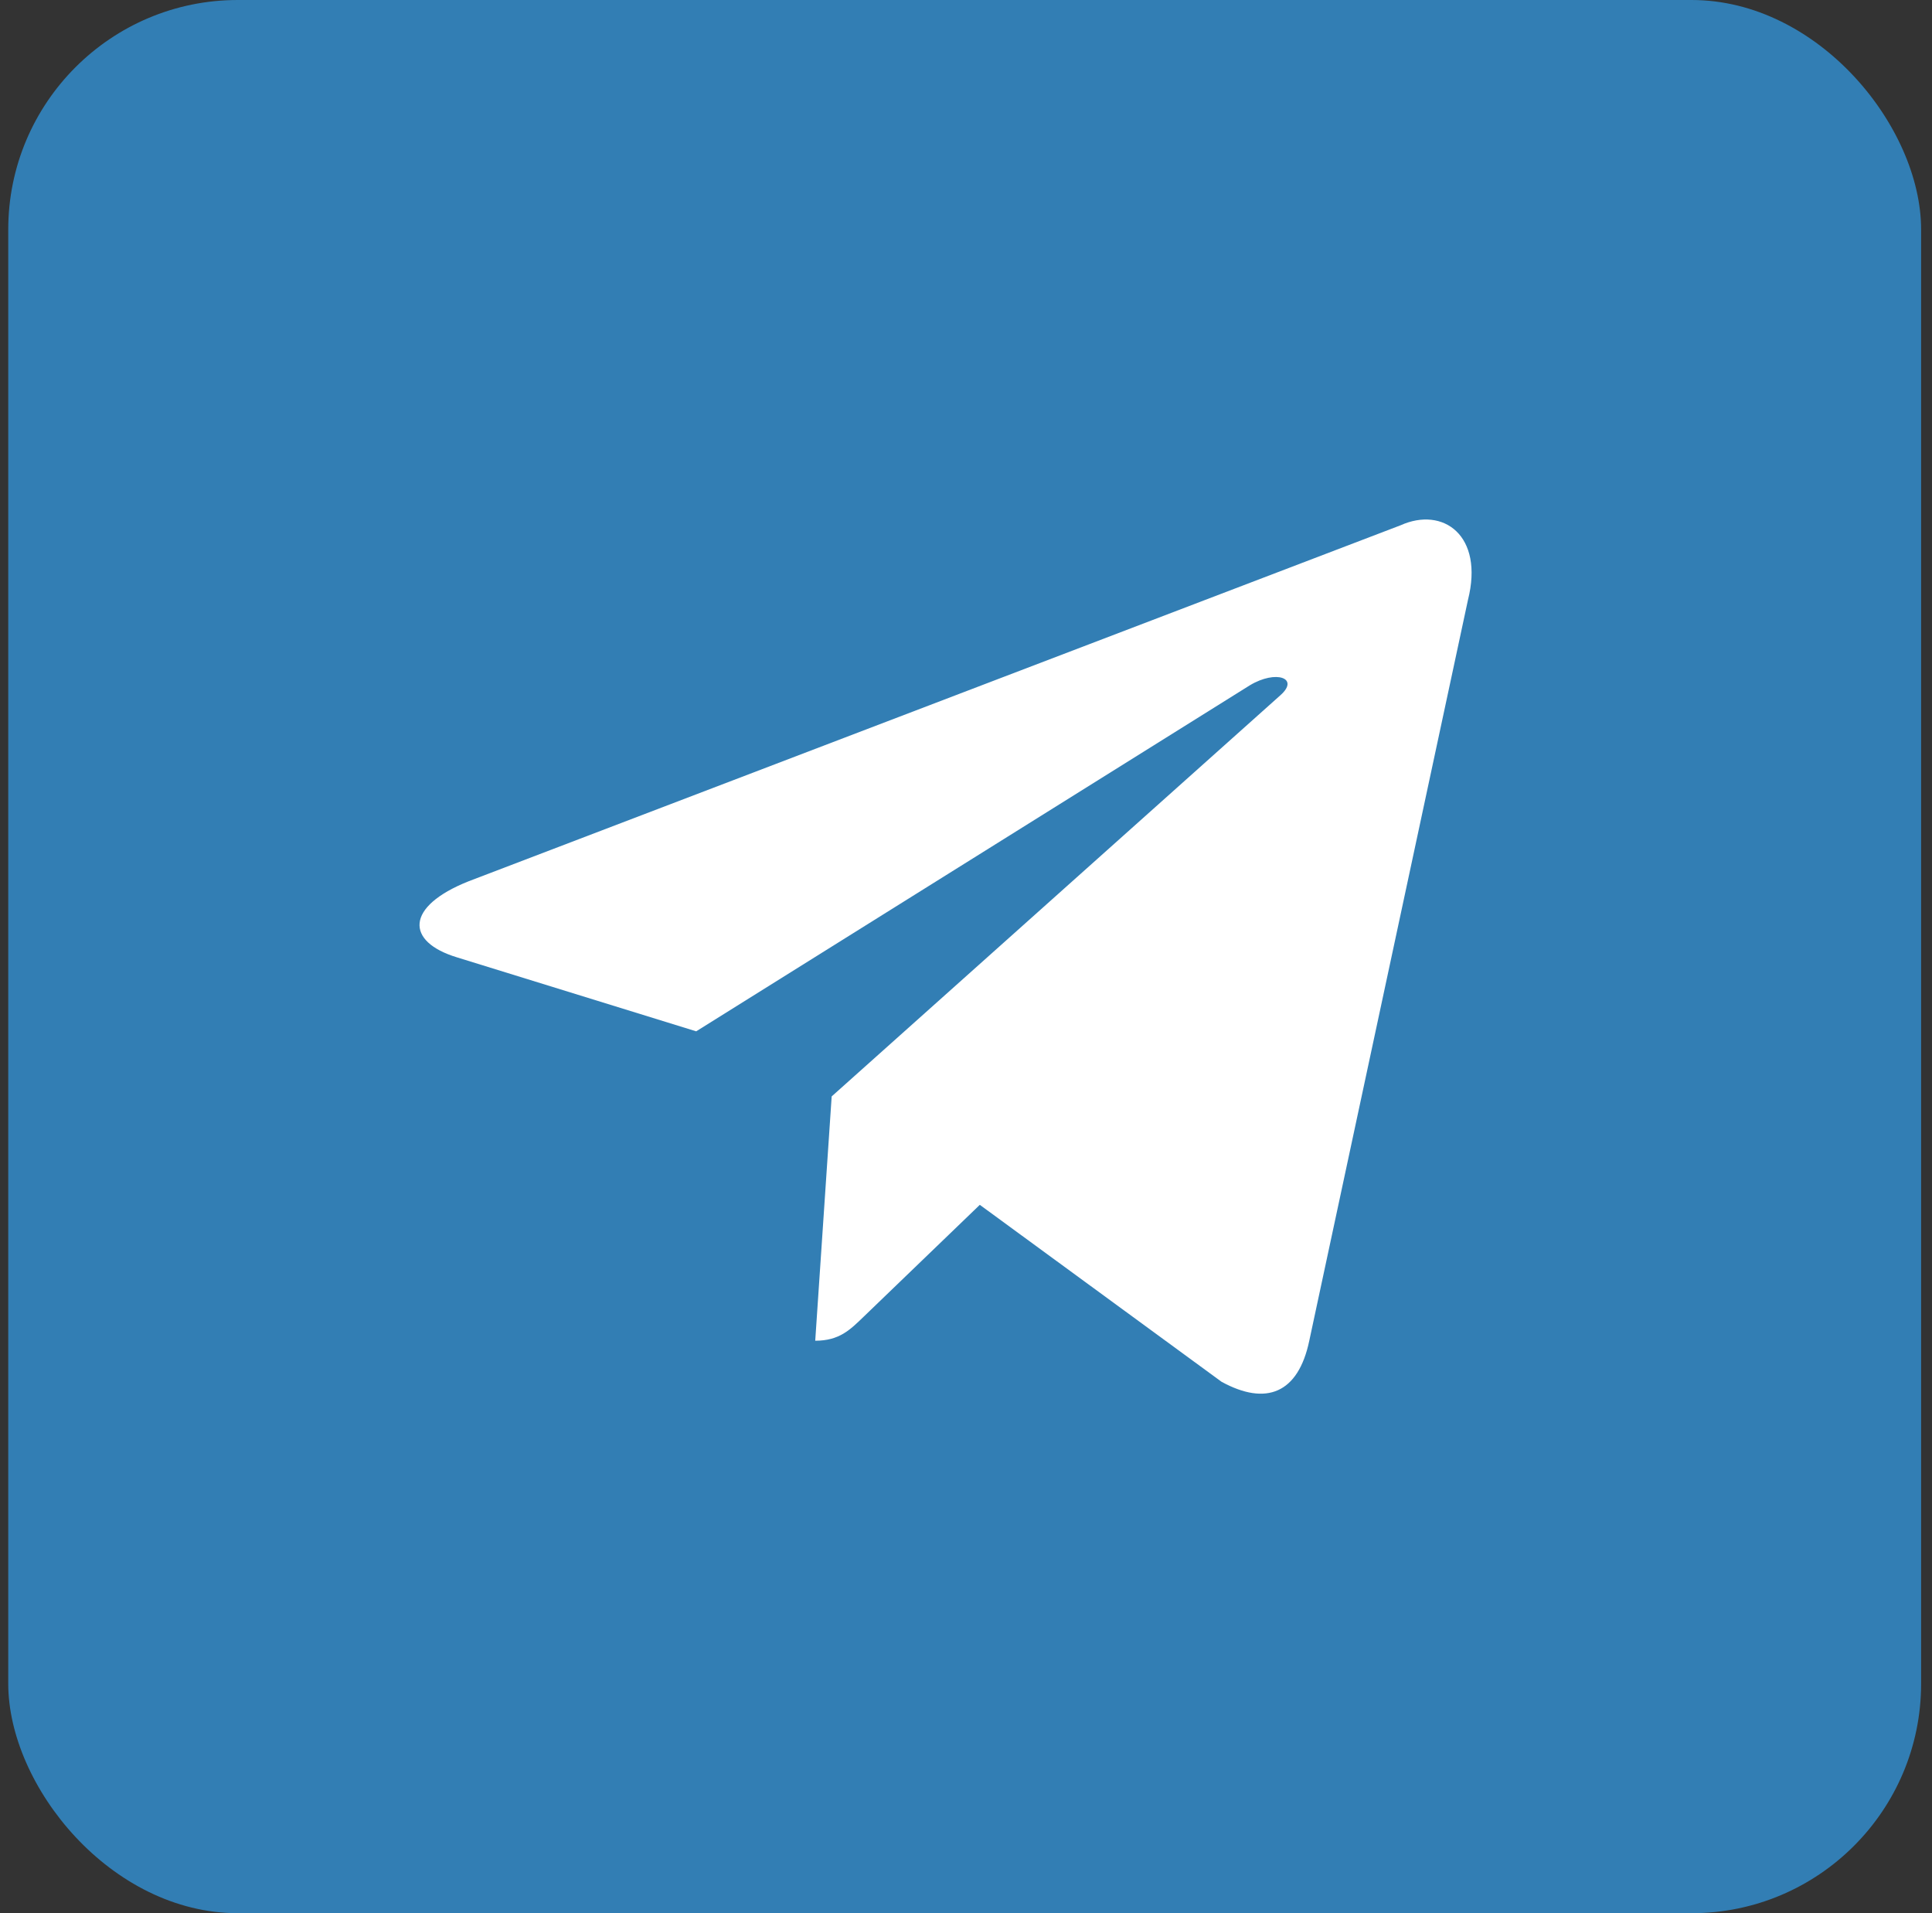
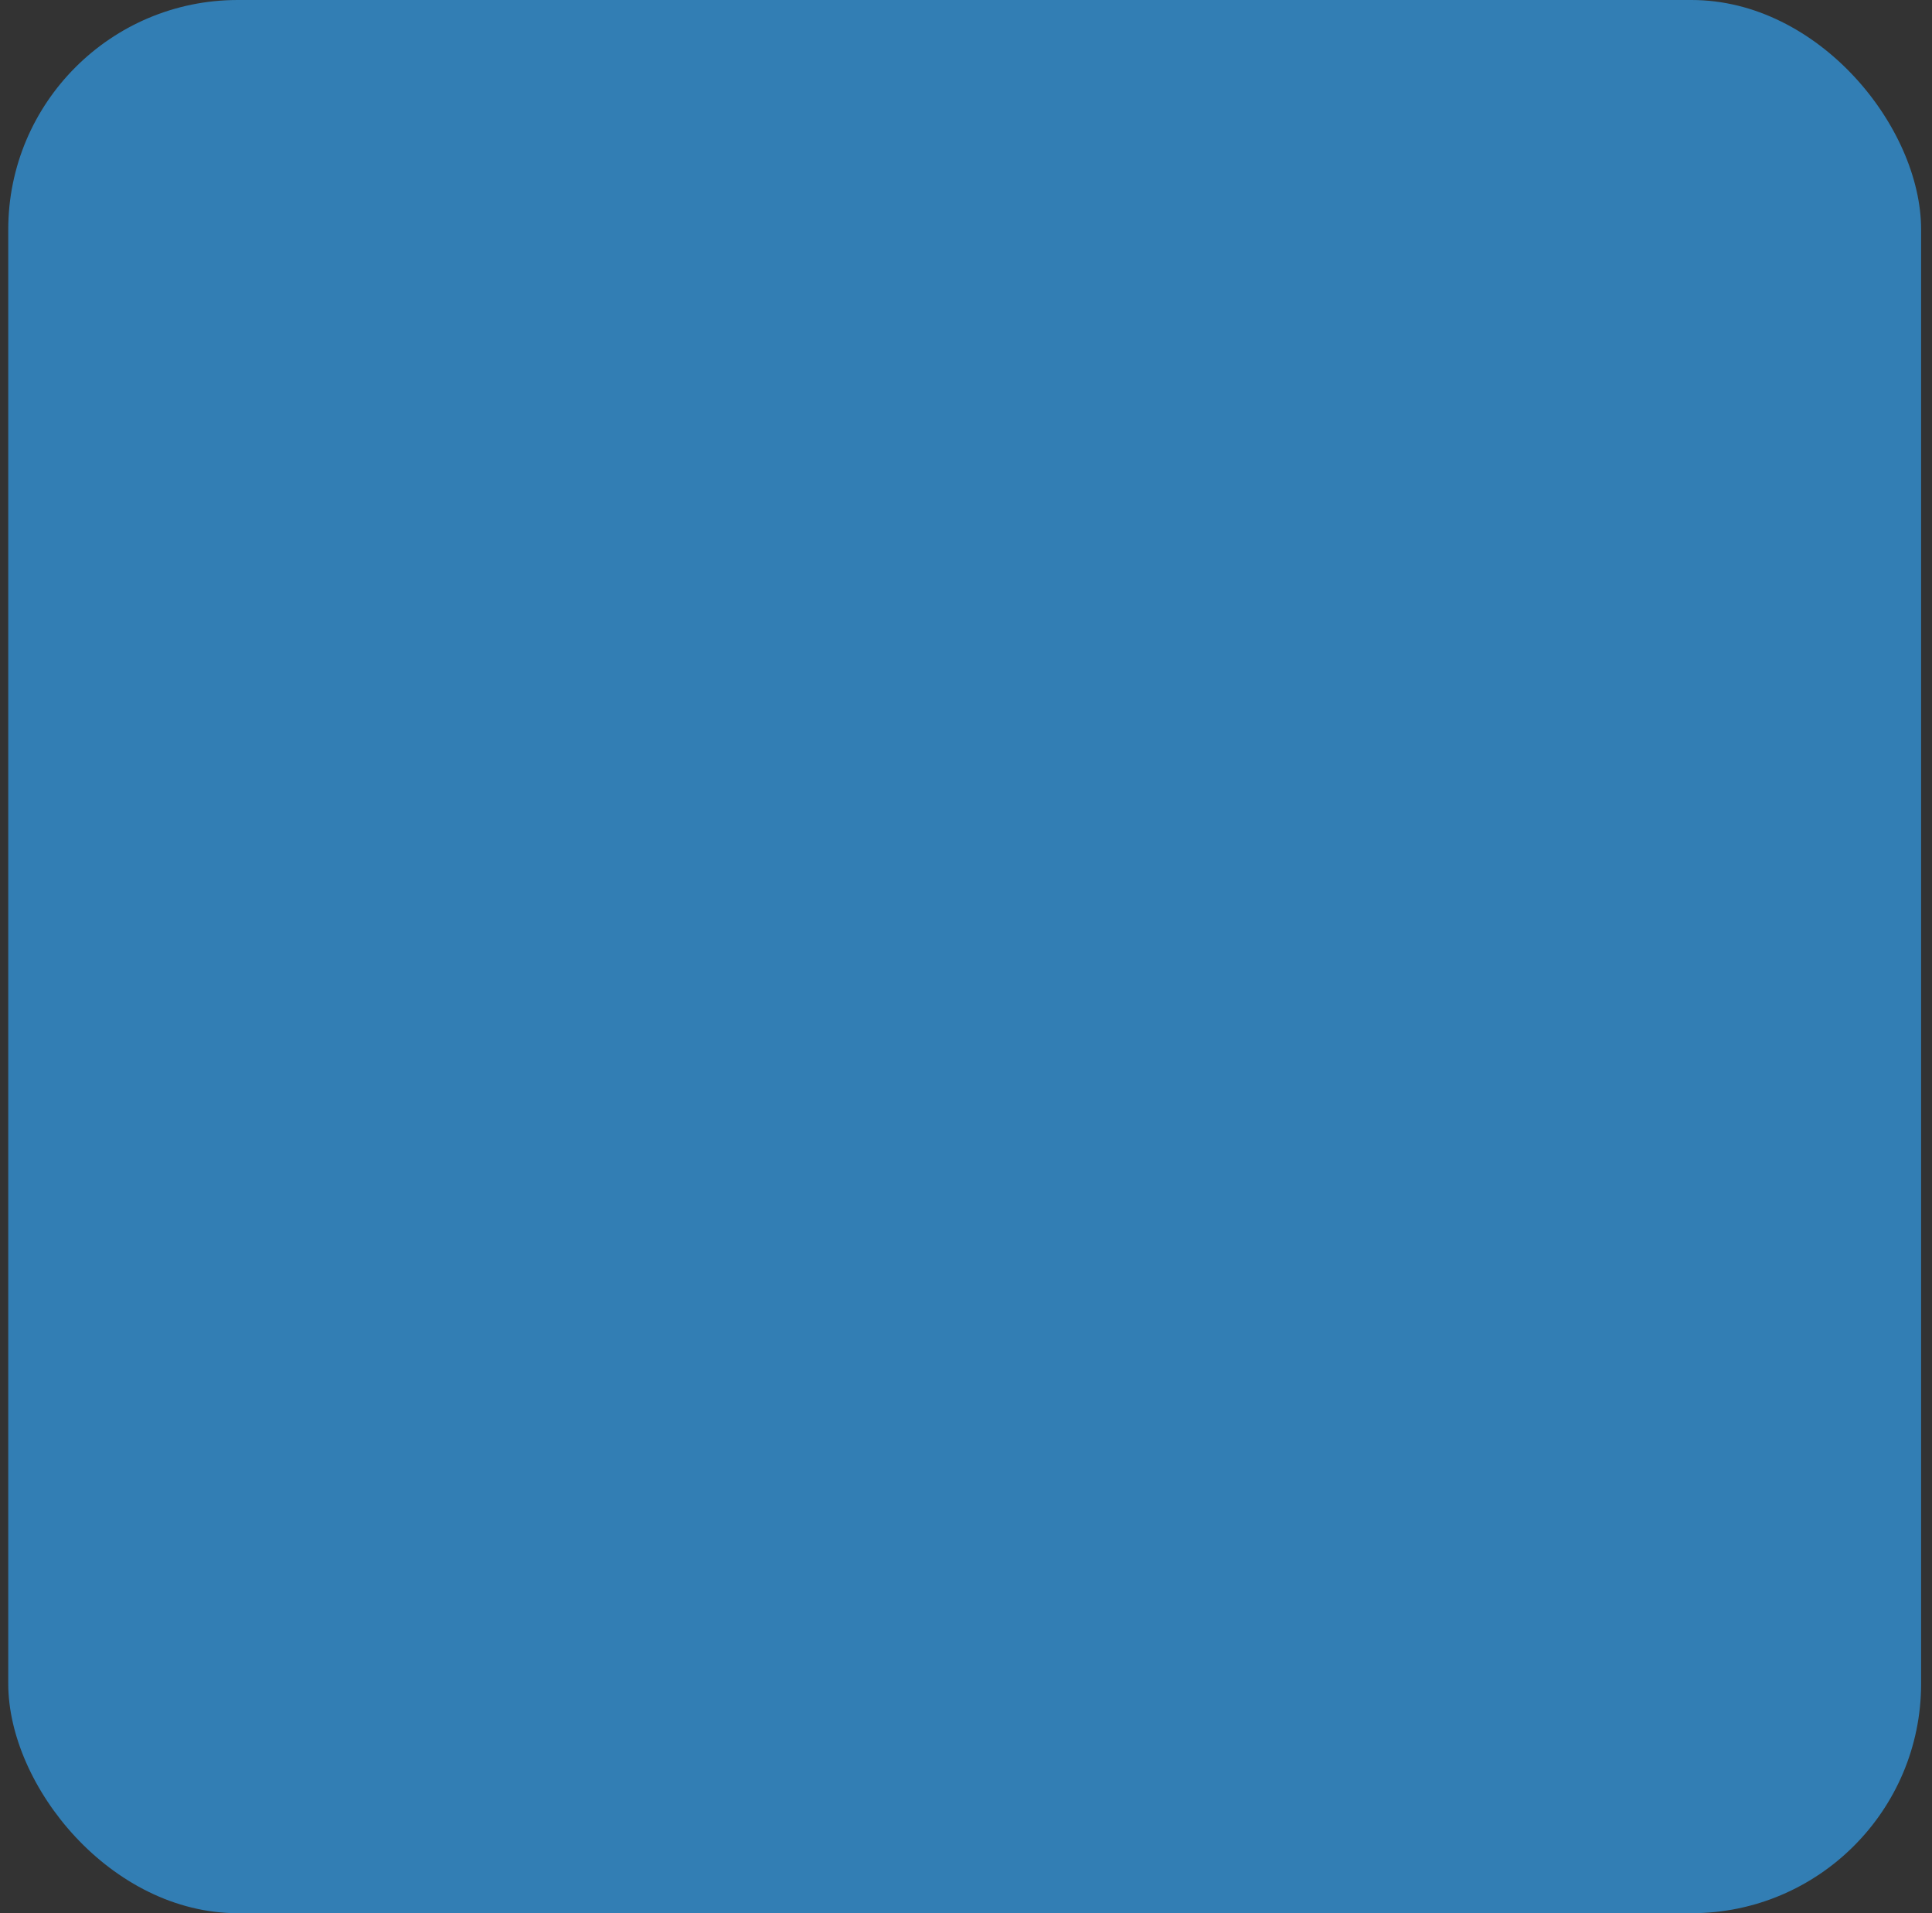
<svg xmlns="http://www.w3.org/2000/svg" width="101" height="100" viewBox="0 0 101 100" fill="none">
  <rect x="0" y="0" width="101" height="100" fill="#333333" stroke="none" />
  <rect x="0.431" width="100" height="100" rx="12" fill="#327EB4" />
-   <path d="M43.478 57.308L42.618 70.078C43.882 70.078 44.441 69.506 45.147 68.826L51.222 62.975L63.86 72.224C66.186 73.495 67.865 72.837 68.444 70.085L76.741 31.359C77.591 27.985 75.443 26.456 73.218 27.456L24.499 46.063C21.174 47.385 21.193 49.222 23.893 50.041L36.395 53.906L65.34 35.819C66.706 34.998 67.96 35.44 66.931 36.344L43.478 57.308L43.478 57.308Z" fill="white" />
</svg>